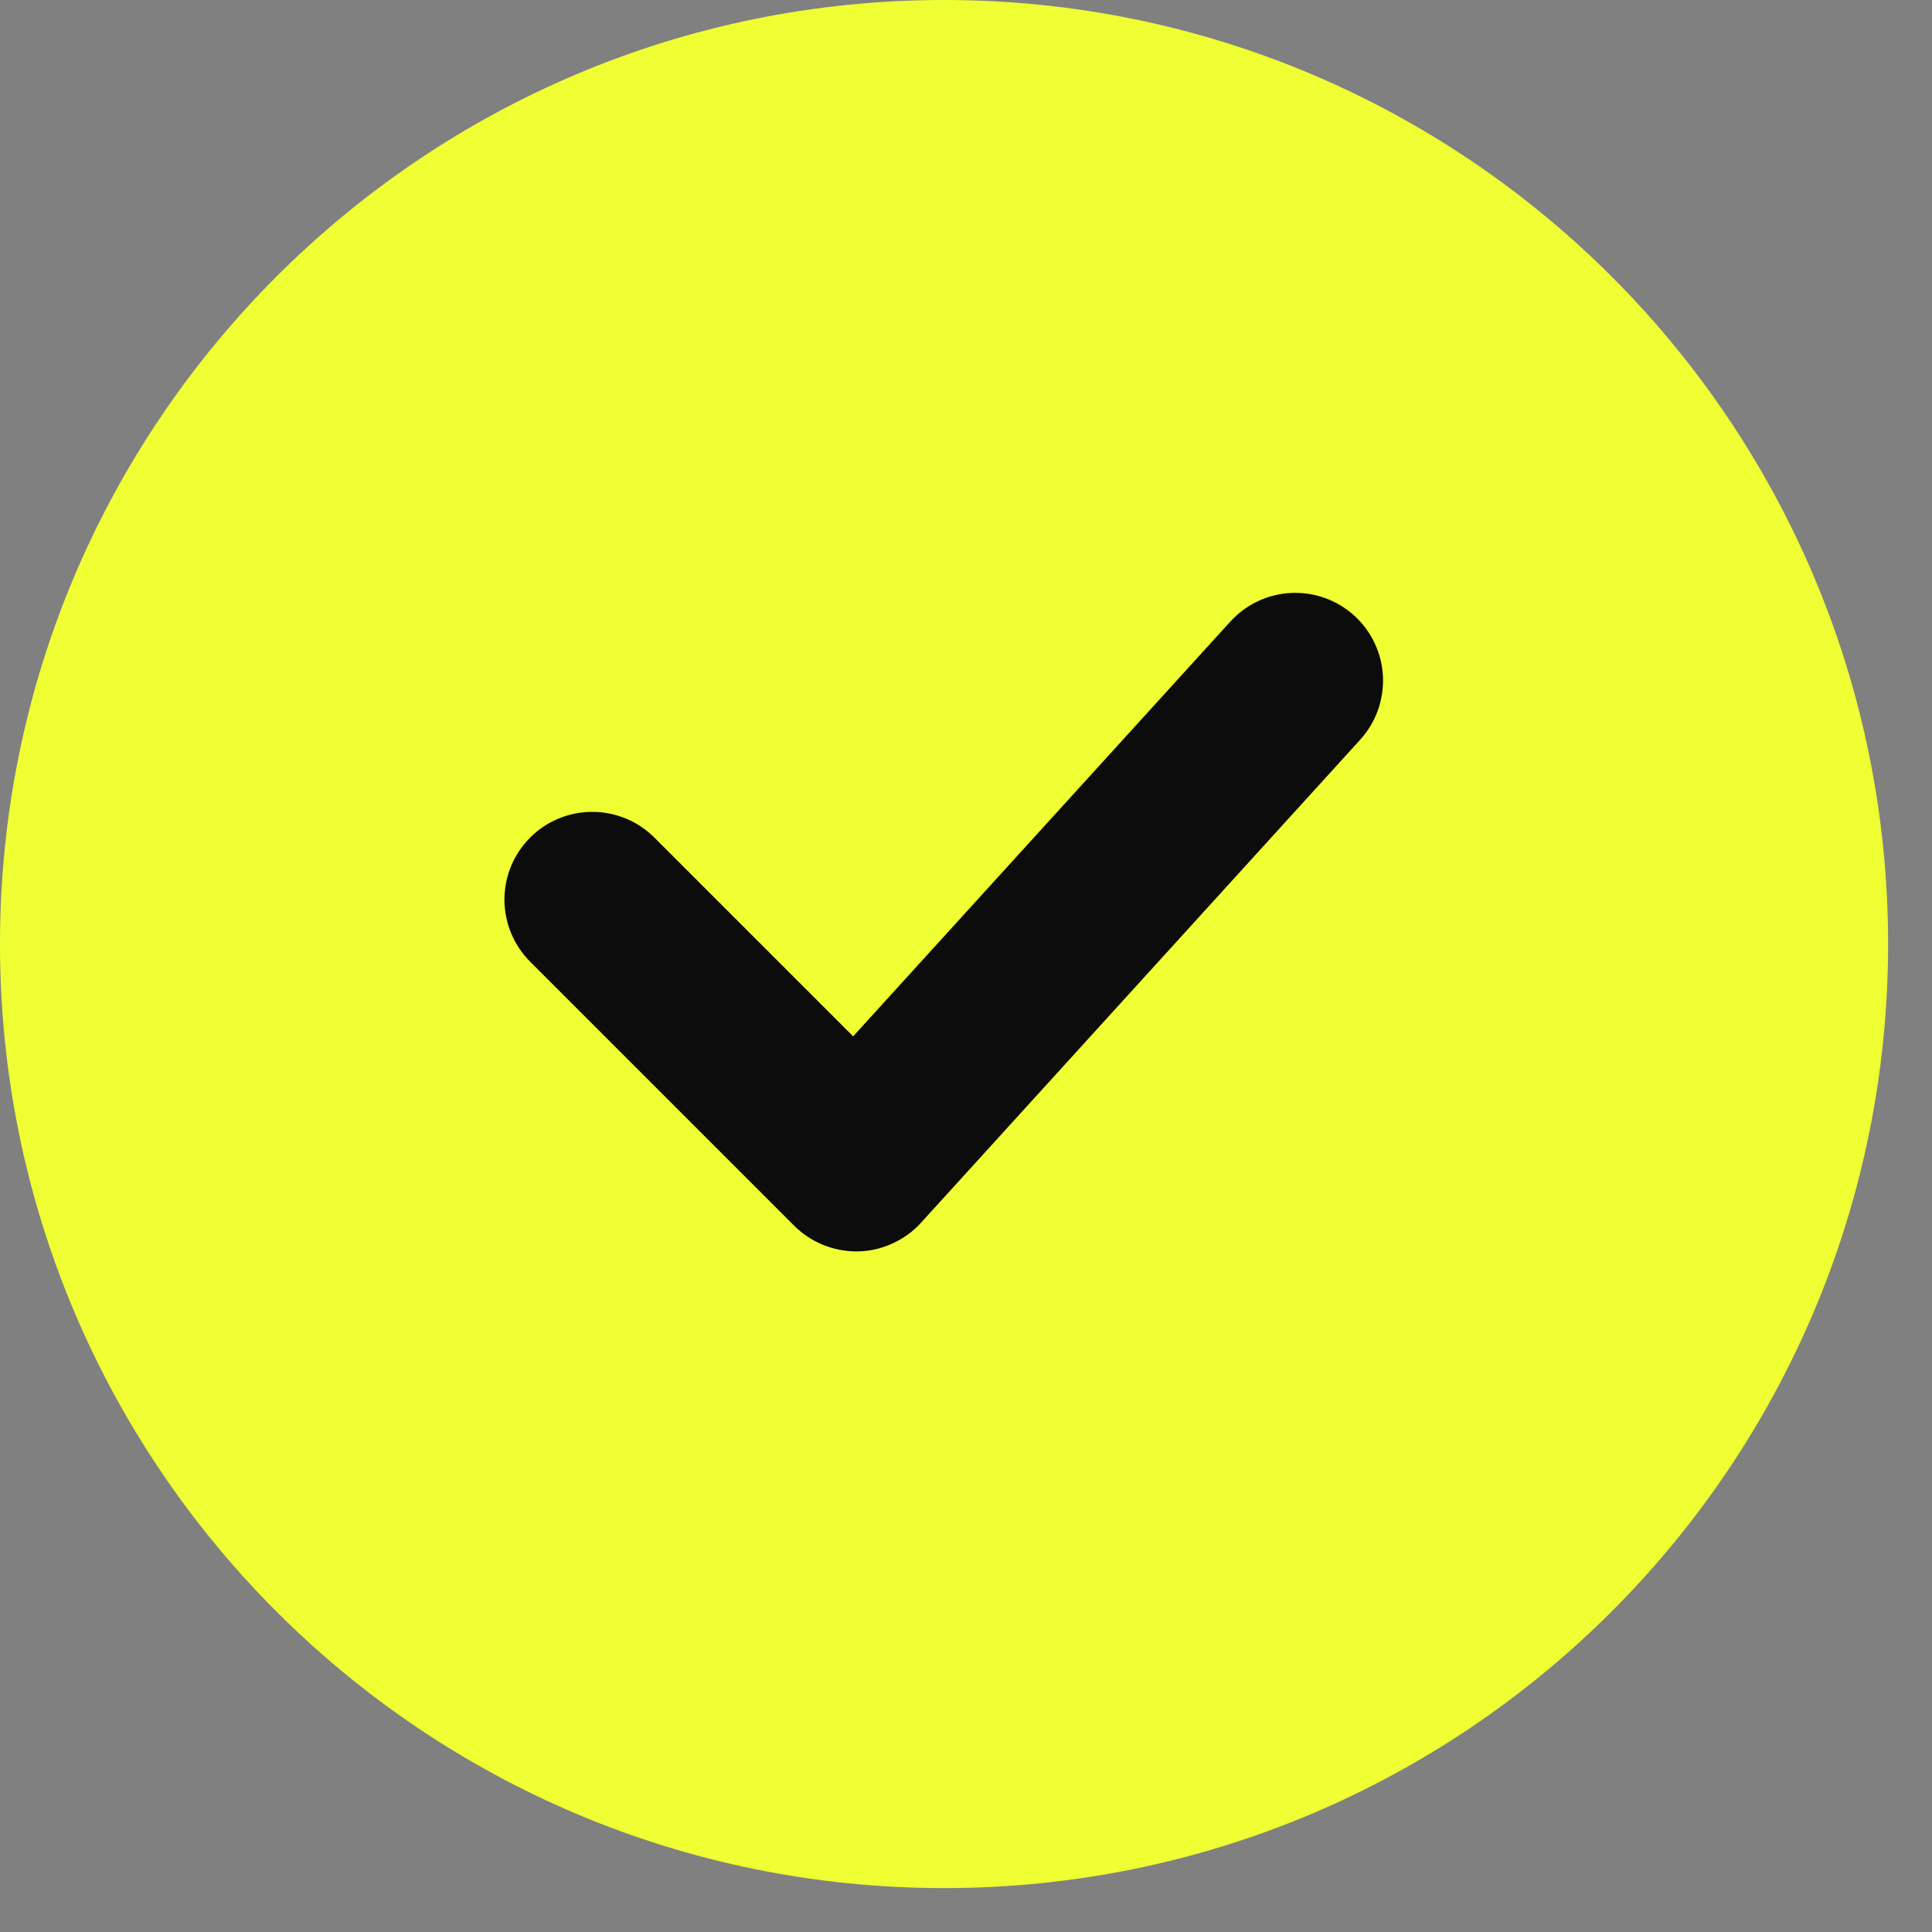
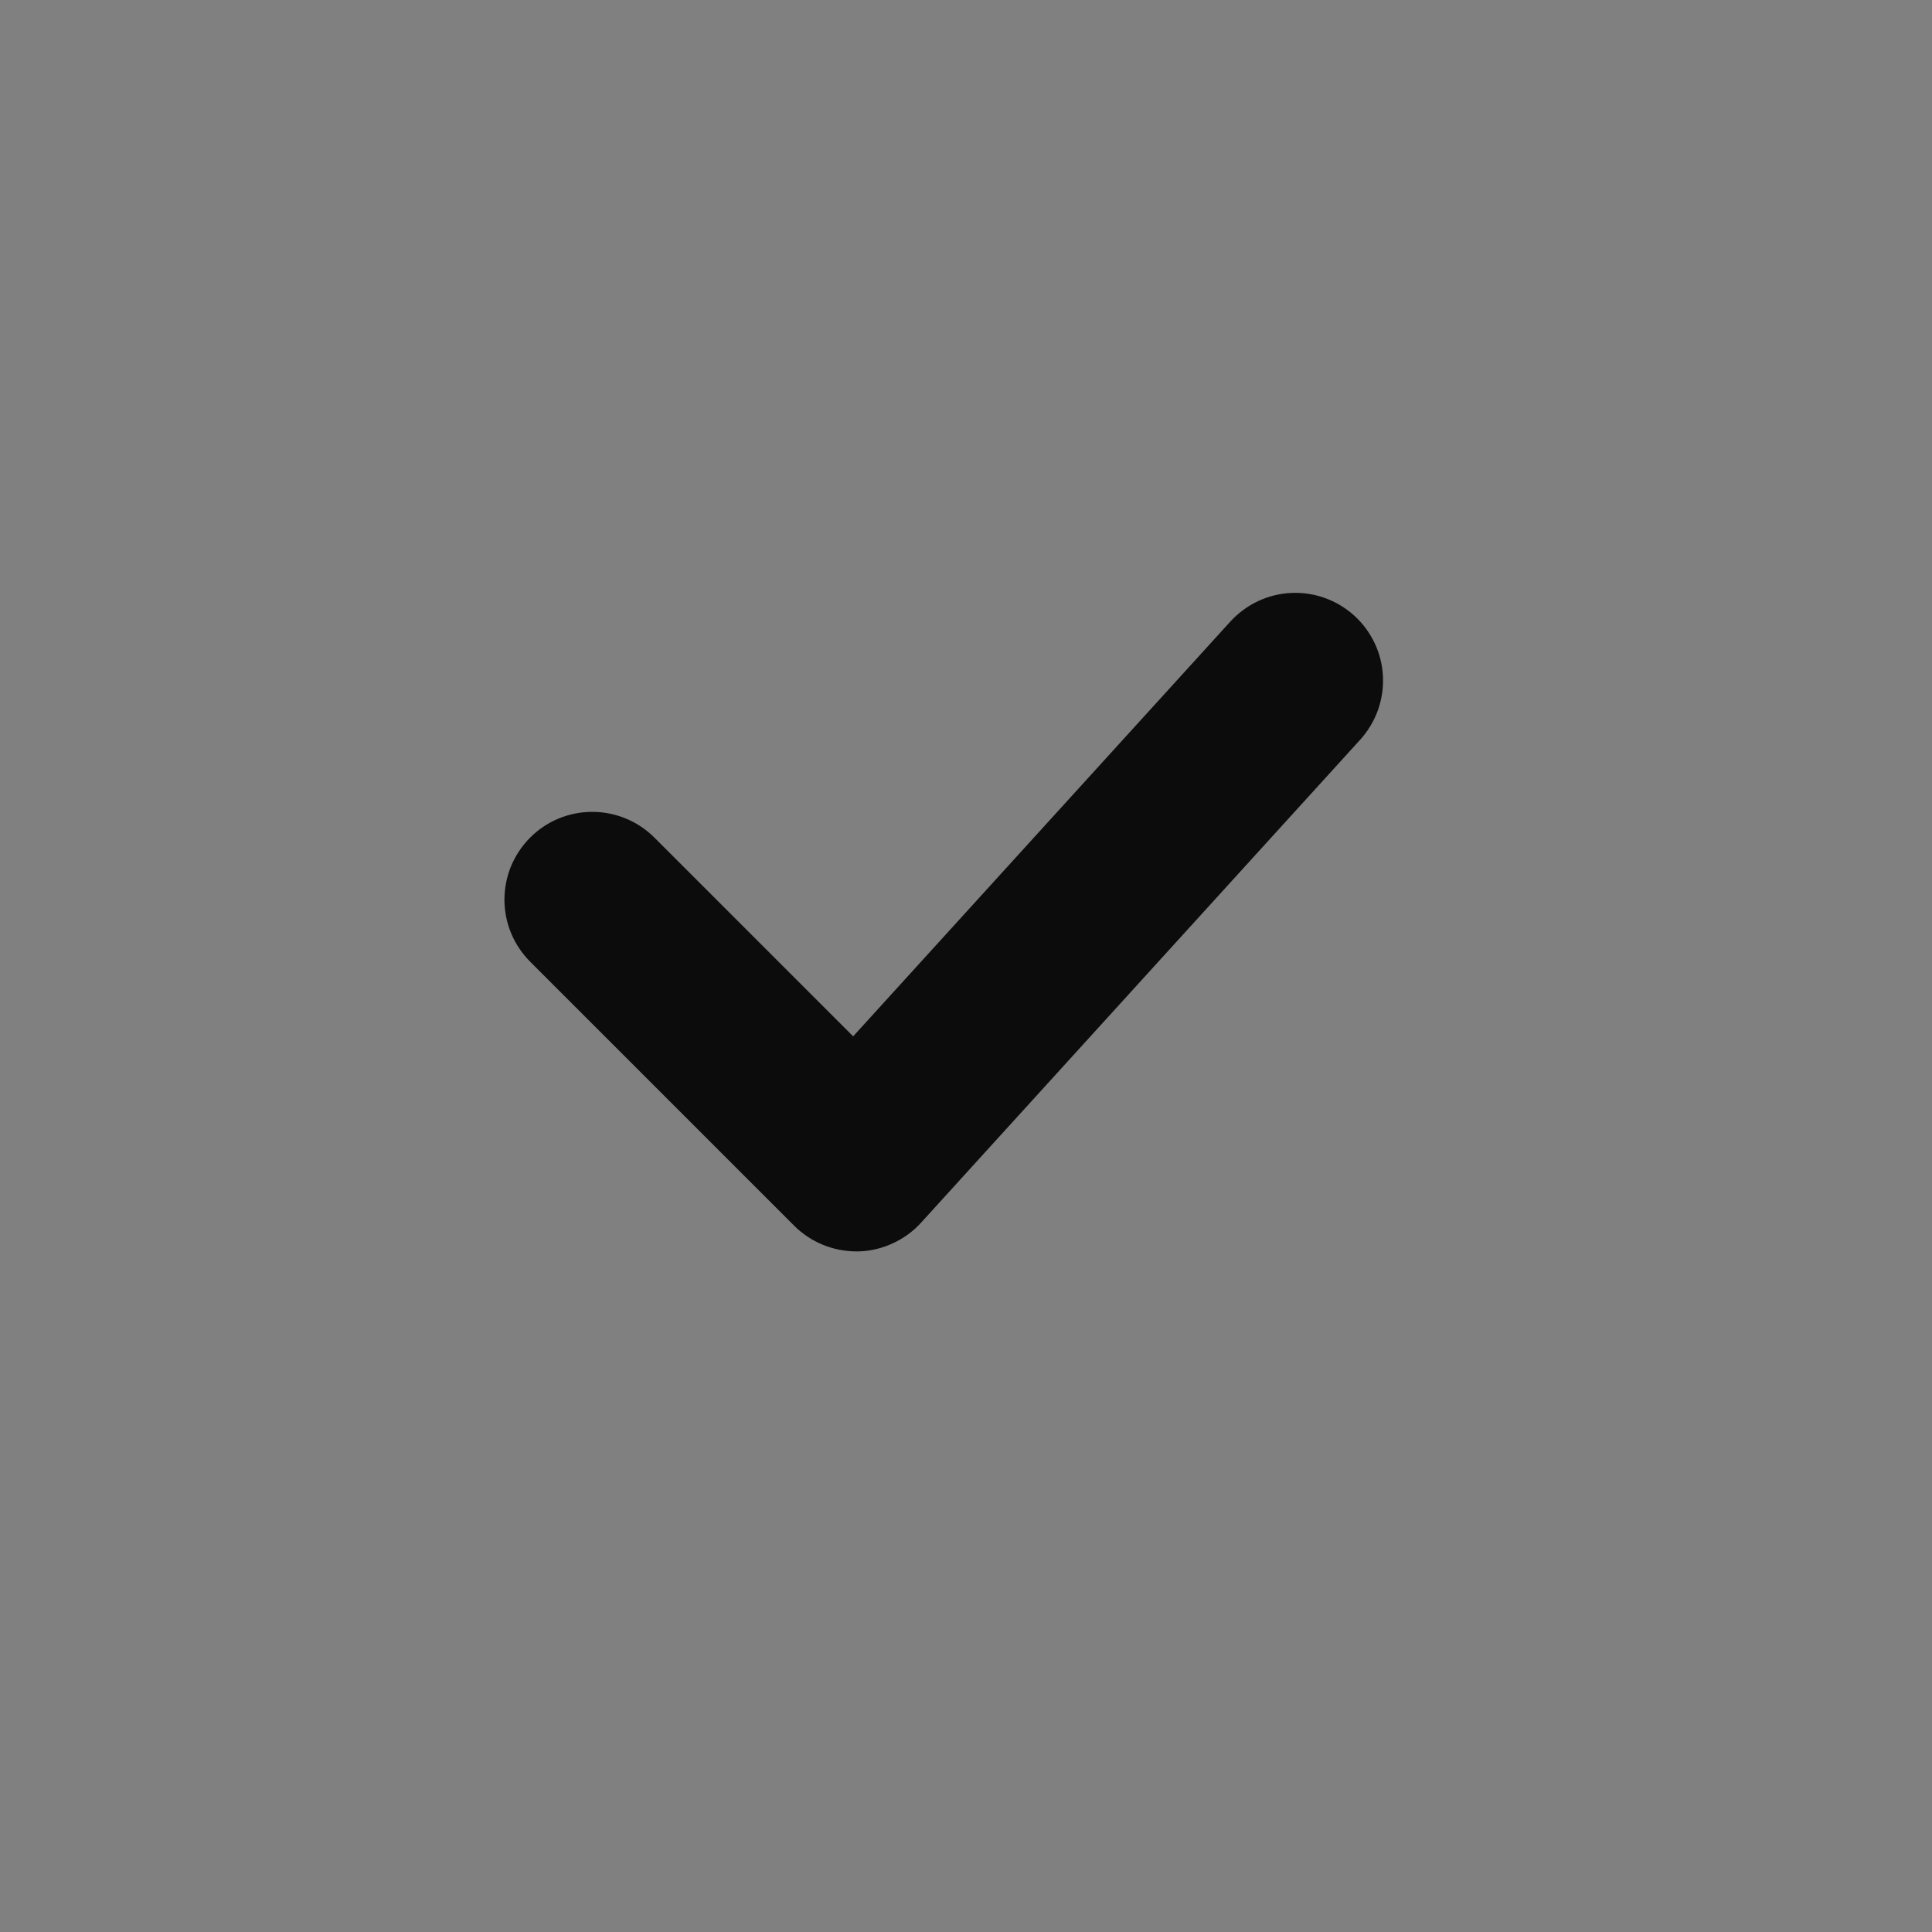
<svg xmlns="http://www.w3.org/2000/svg" width="22" height="22" viewBox="0 0 22 22" fill="none">
  <rect x="0" y="0" width="22" height="22" fill="#808080" stroke="none" />
-   <path d="M10.75 21.5C16.687 21.5 21.5 16.687 21.5 10.75C21.5 4.813 16.687 0 10.75 0C4.813 0 0 4.813 0 10.75C0 16.687 4.813 21.5 10.75 21.5Z" fill="#EFFF33" />
  <path d="M9.75 14.25C9.484 14.249 9.23 14.144 9.043 13.957L6.043 10.957C5.949 10.864 5.874 10.754 5.823 10.633C5.771 10.511 5.745 10.38 5.744 10.248C5.744 10.117 5.769 9.986 5.819 9.864C5.87 9.742 5.944 9.631 6.037 9.538C6.13 9.444 6.241 9.37 6.363 9.32C6.485 9.27 6.616 9.244 6.748 9.245C6.88 9.245 7.01 9.272 7.132 9.323C7.254 9.374 7.364 9.449 7.457 9.543L9.715 11.801L14.01 7.078C14.099 6.981 14.205 6.902 14.324 6.846C14.443 6.79 14.571 6.758 14.702 6.752C14.834 6.746 14.964 6.765 15.088 6.81C15.211 6.854 15.325 6.923 15.422 7.011C15.519 7.099 15.598 7.206 15.654 7.325C15.71 7.443 15.742 7.572 15.748 7.703C15.754 7.834 15.734 7.965 15.69 8.089C15.645 8.212 15.577 8.326 15.489 8.423L10.489 13.922C10.398 14.023 10.287 14.103 10.164 14.159C10.041 14.216 9.908 14.247 9.773 14.25L9.75 14.25Z" fill="#0C0C0C" />
</svg>